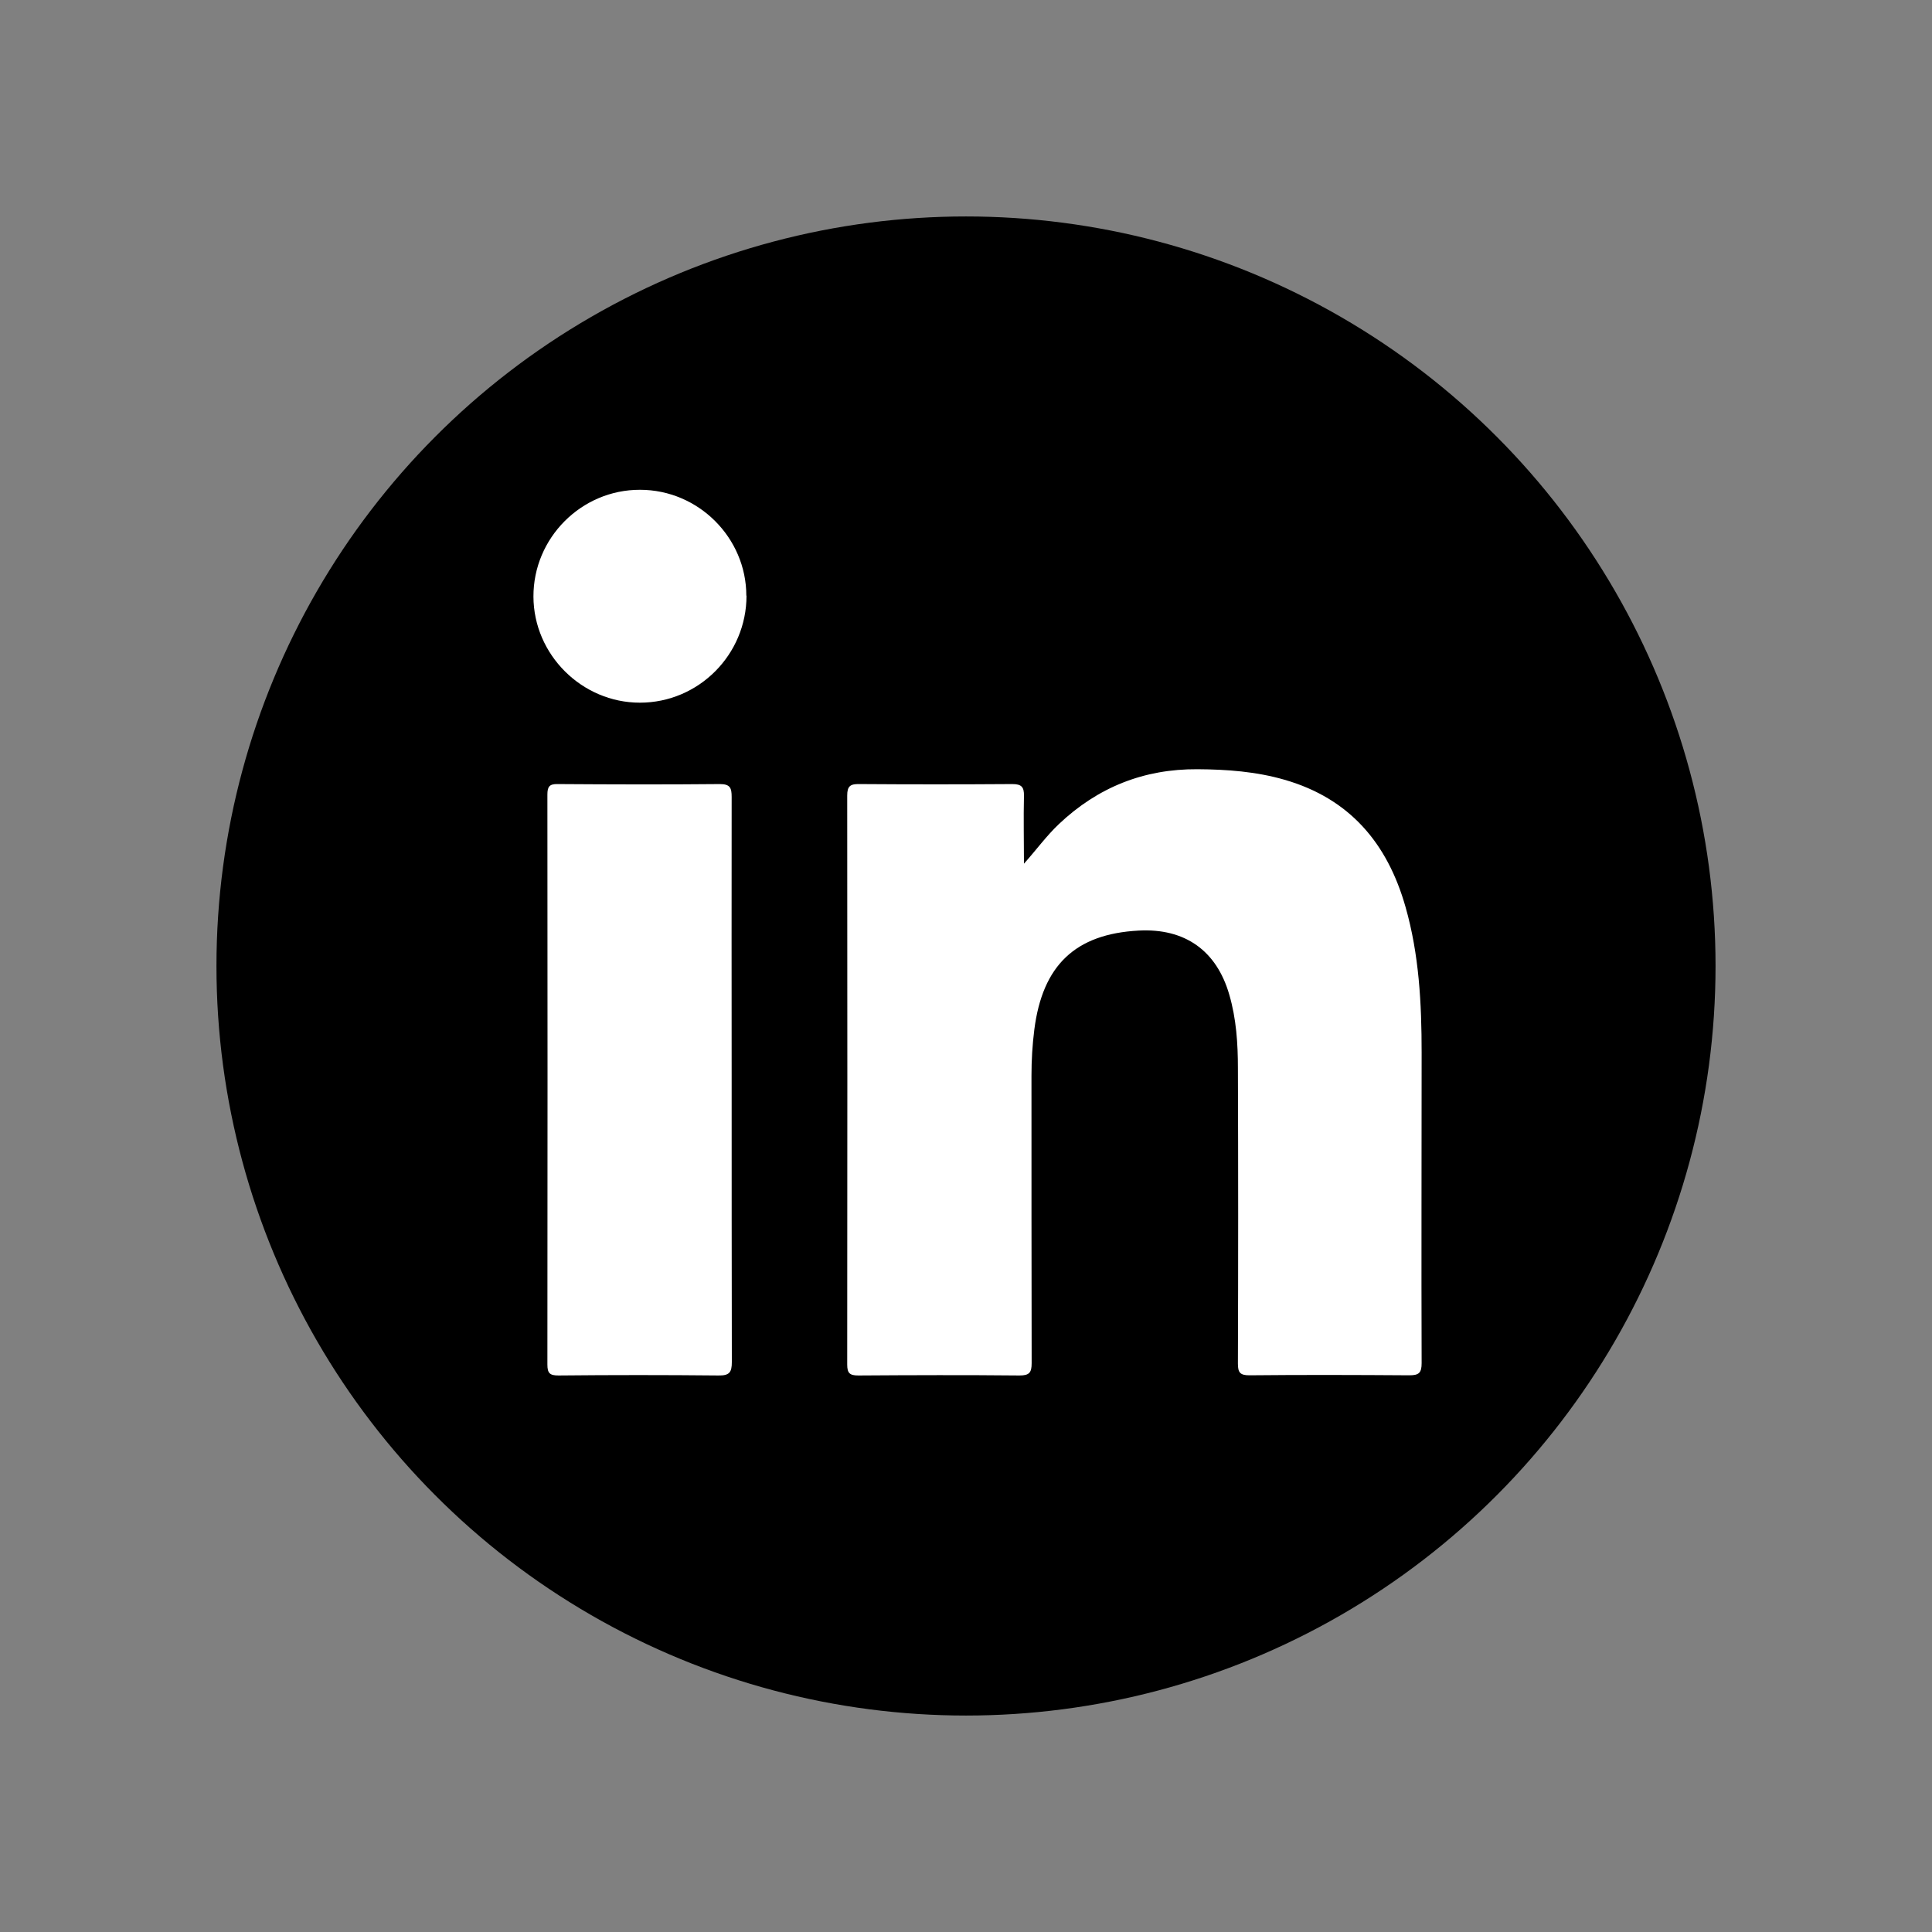
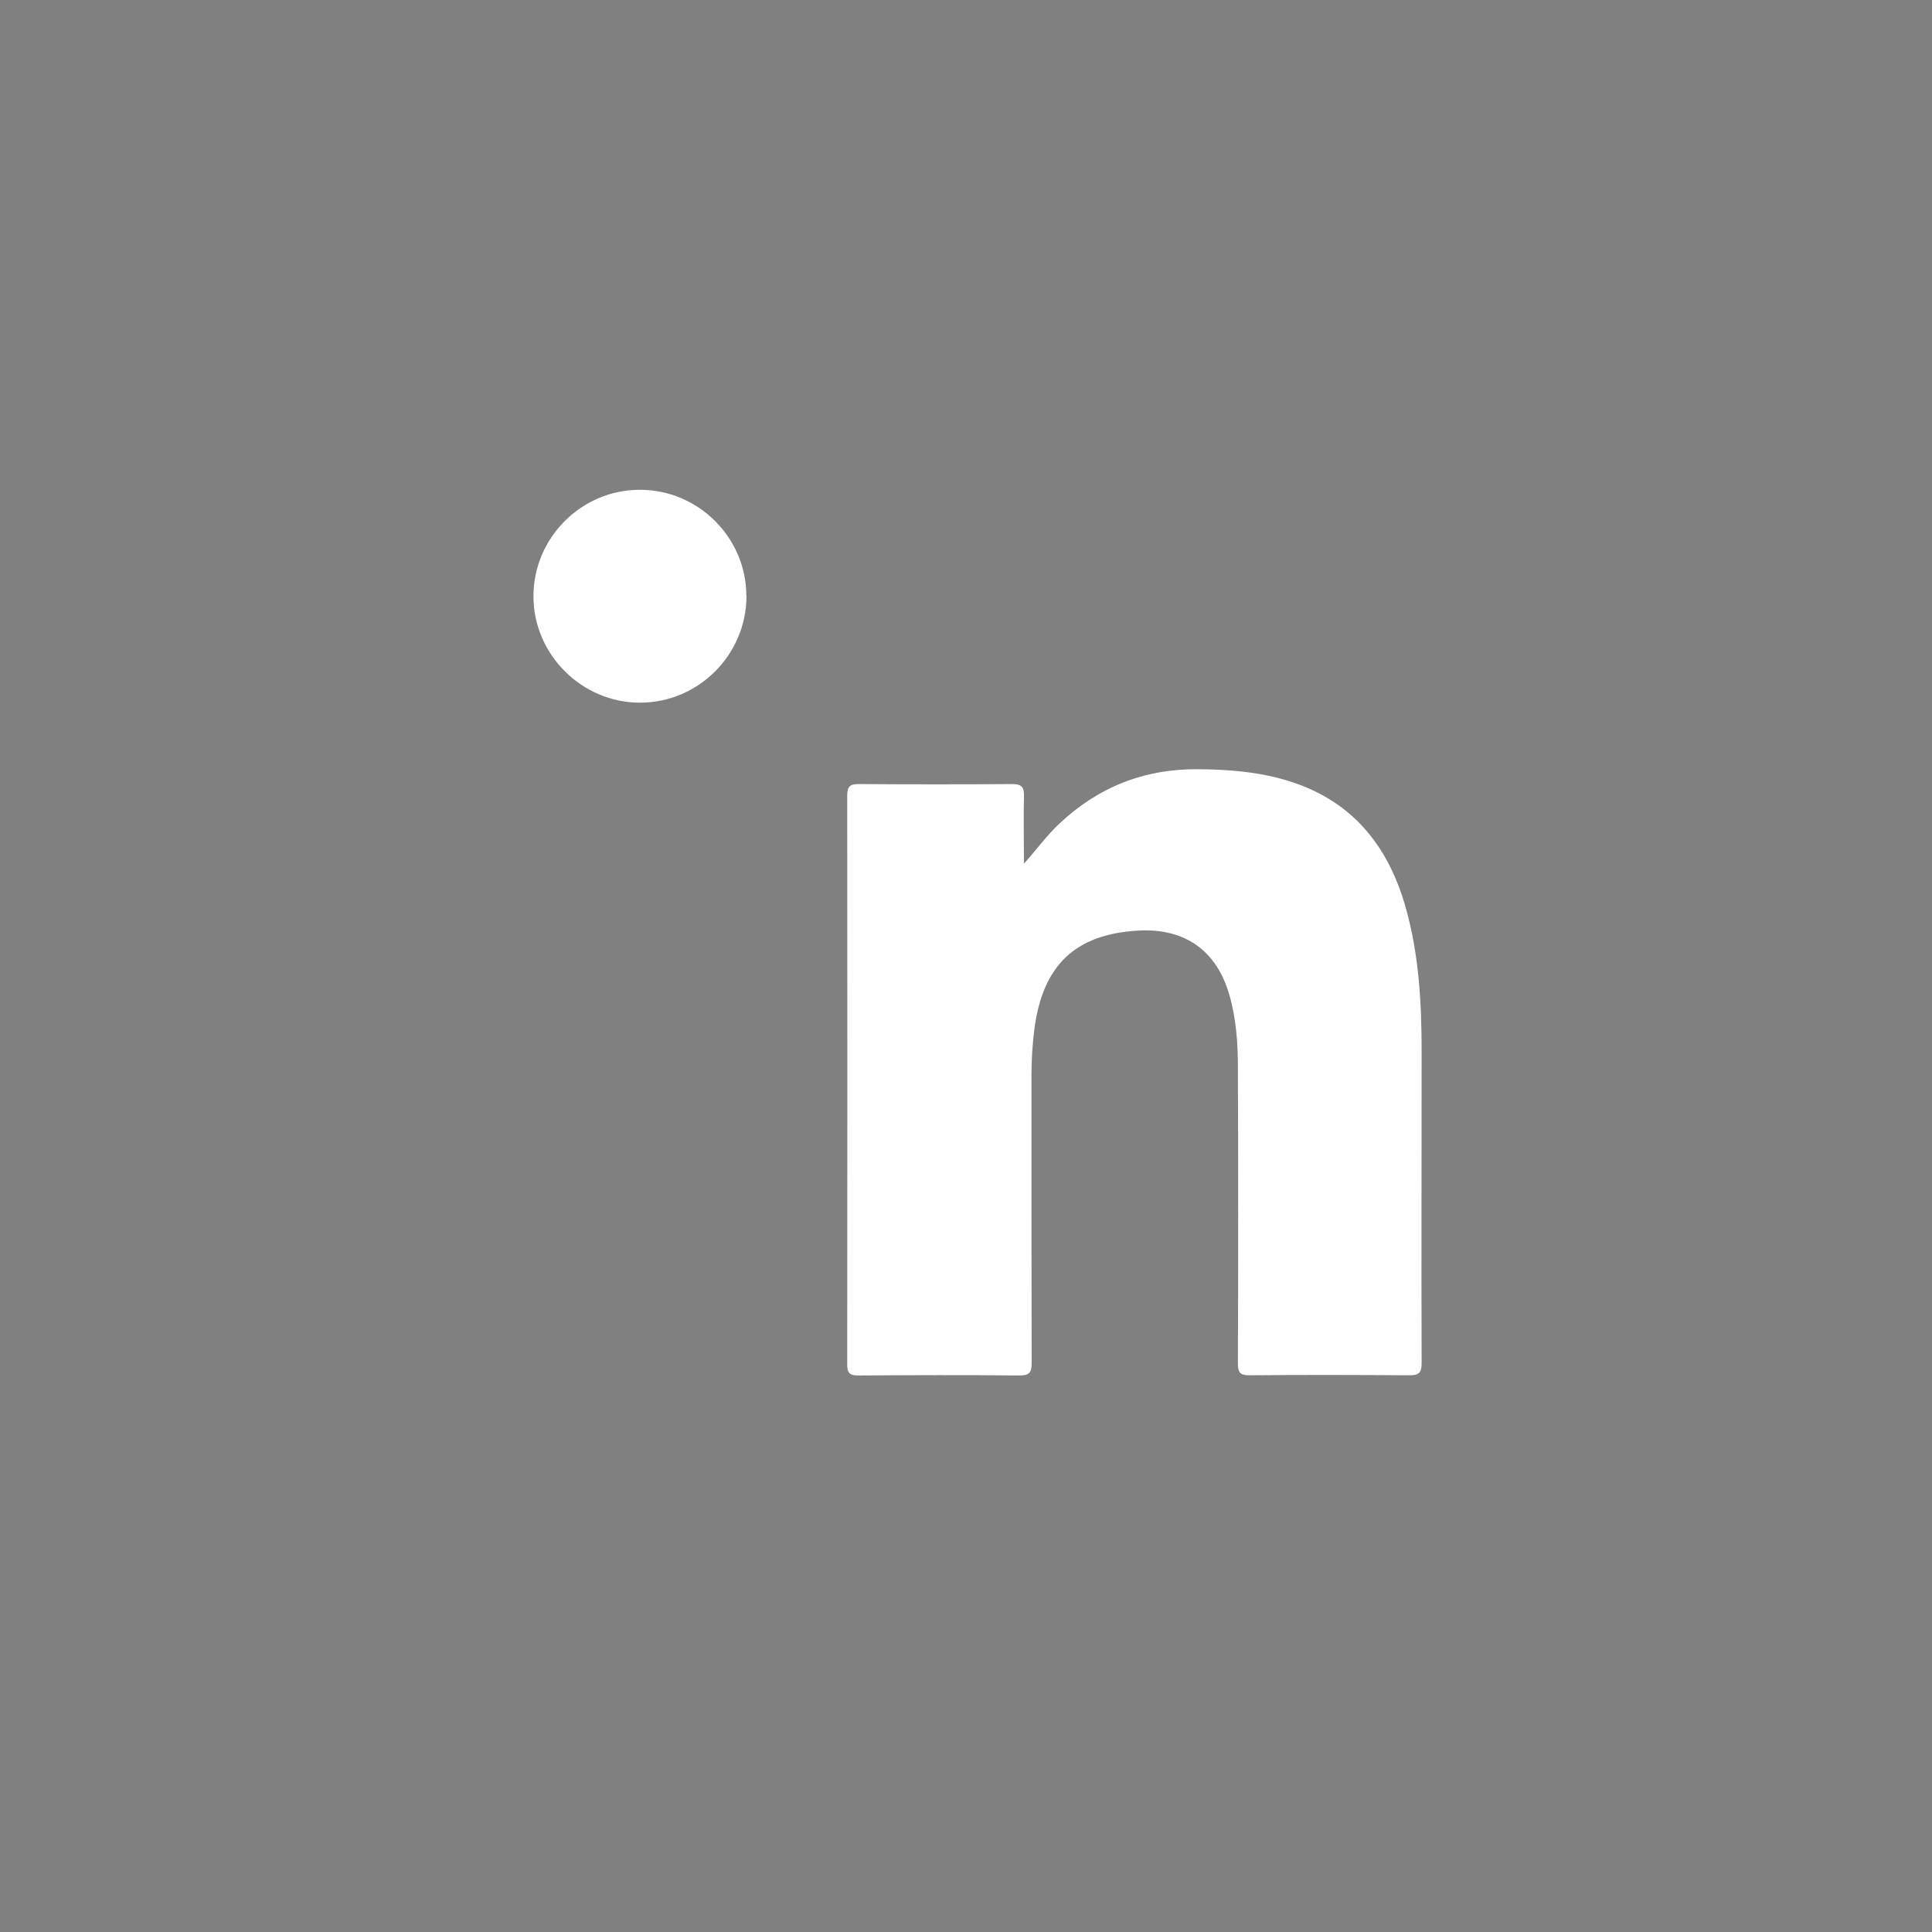
<svg xmlns="http://www.w3.org/2000/svg" version="1.1" id="Camada_1" x="0px" y="0px" viewBox="0 0 1080 1080" style="enable-background:new 0 0 1080 1080;" xml:space="preserve">
  <rect x="0" y="0" width="1080" height="1080" fill="#808080" stroke="none" />
  <style type="text/css">
	.st0{fill:#FFFFFF;}
</style>
-   <circle cx="540" cy="540" r="419" />
  <path class="st0" d="M572.4,482.8c6.9-7.7,12.6-15.6,19.6-22.2c21.7-20.5,47.4-30.8,77.4-30.6c16.5,0.1,32.8,1.3,48.7,5.9  c36.4,10.5,57.5,35.5,67.6,71.1c7.6,26.6,9,54,9,81.4c0,57.9-0.2,115.8,0,173.6c0,5.4-1.5,6.8-6.8,6.8c-29.8-0.2-59.6-0.3-89.5,0  c-5.2,0-6.4-1.6-6.4-6.5c0.2-55.1,0.2-110.1,0-165.2c0-13.8-0.9-27.6-4.8-41c-7.1-24.7-24.8-37.3-50.7-35.9  c-35.4,1.9-53.7,19.4-58.3,55.3c-1.1,8.6-1.6,17.2-1.6,25.8c0,53.6,0,107.1,0.1,160.7c0,5.3-1.3,6.9-6.8,6.9  c-30-0.3-60.1-0.2-90.1,0c-4.8,0-6.2-1.3-6.2-6.1c0.1-106,0.1-212.1,0-318.1c0-5.2,1.7-6.5,6.7-6.4c28.5,0.2,57,0.2,85.6,0  c5.2,0,6.6,1.7,6.5,6.6c-0.3,12.7,0,25.4,0,38V482.8z" />
-   <path class="st0" d="M409,604c0,52.5,0,104.9,0.1,157.4c0,5.8-1.4,7.6-7.5,7.5c-29.8-0.3-59.6-0.3-89.4,0c-4.8,0-6.2-1.2-6.2-6.1  c0.1-106.2,0.1-212.4,0-318.6c0-4.4,1.1-6,5.7-5.9c30.2,0.2,60.5,0.3,90.7,0c5.8,0,6.6,2.2,6.6,7.2c-0.1,52.9,0,105.8,0,158.7  L409,604z" />
  <path class="st0" d="M417.3,333c0,32.9-26.7,59.8-59.6,59.8c-32.4,0-59.4-26.8-59.5-59.3c-0.1-32.8,26.8-59.8,59.6-59.7  c32.6,0,59.4,26.8,59.4,59.2H417.3z" />
</svg>